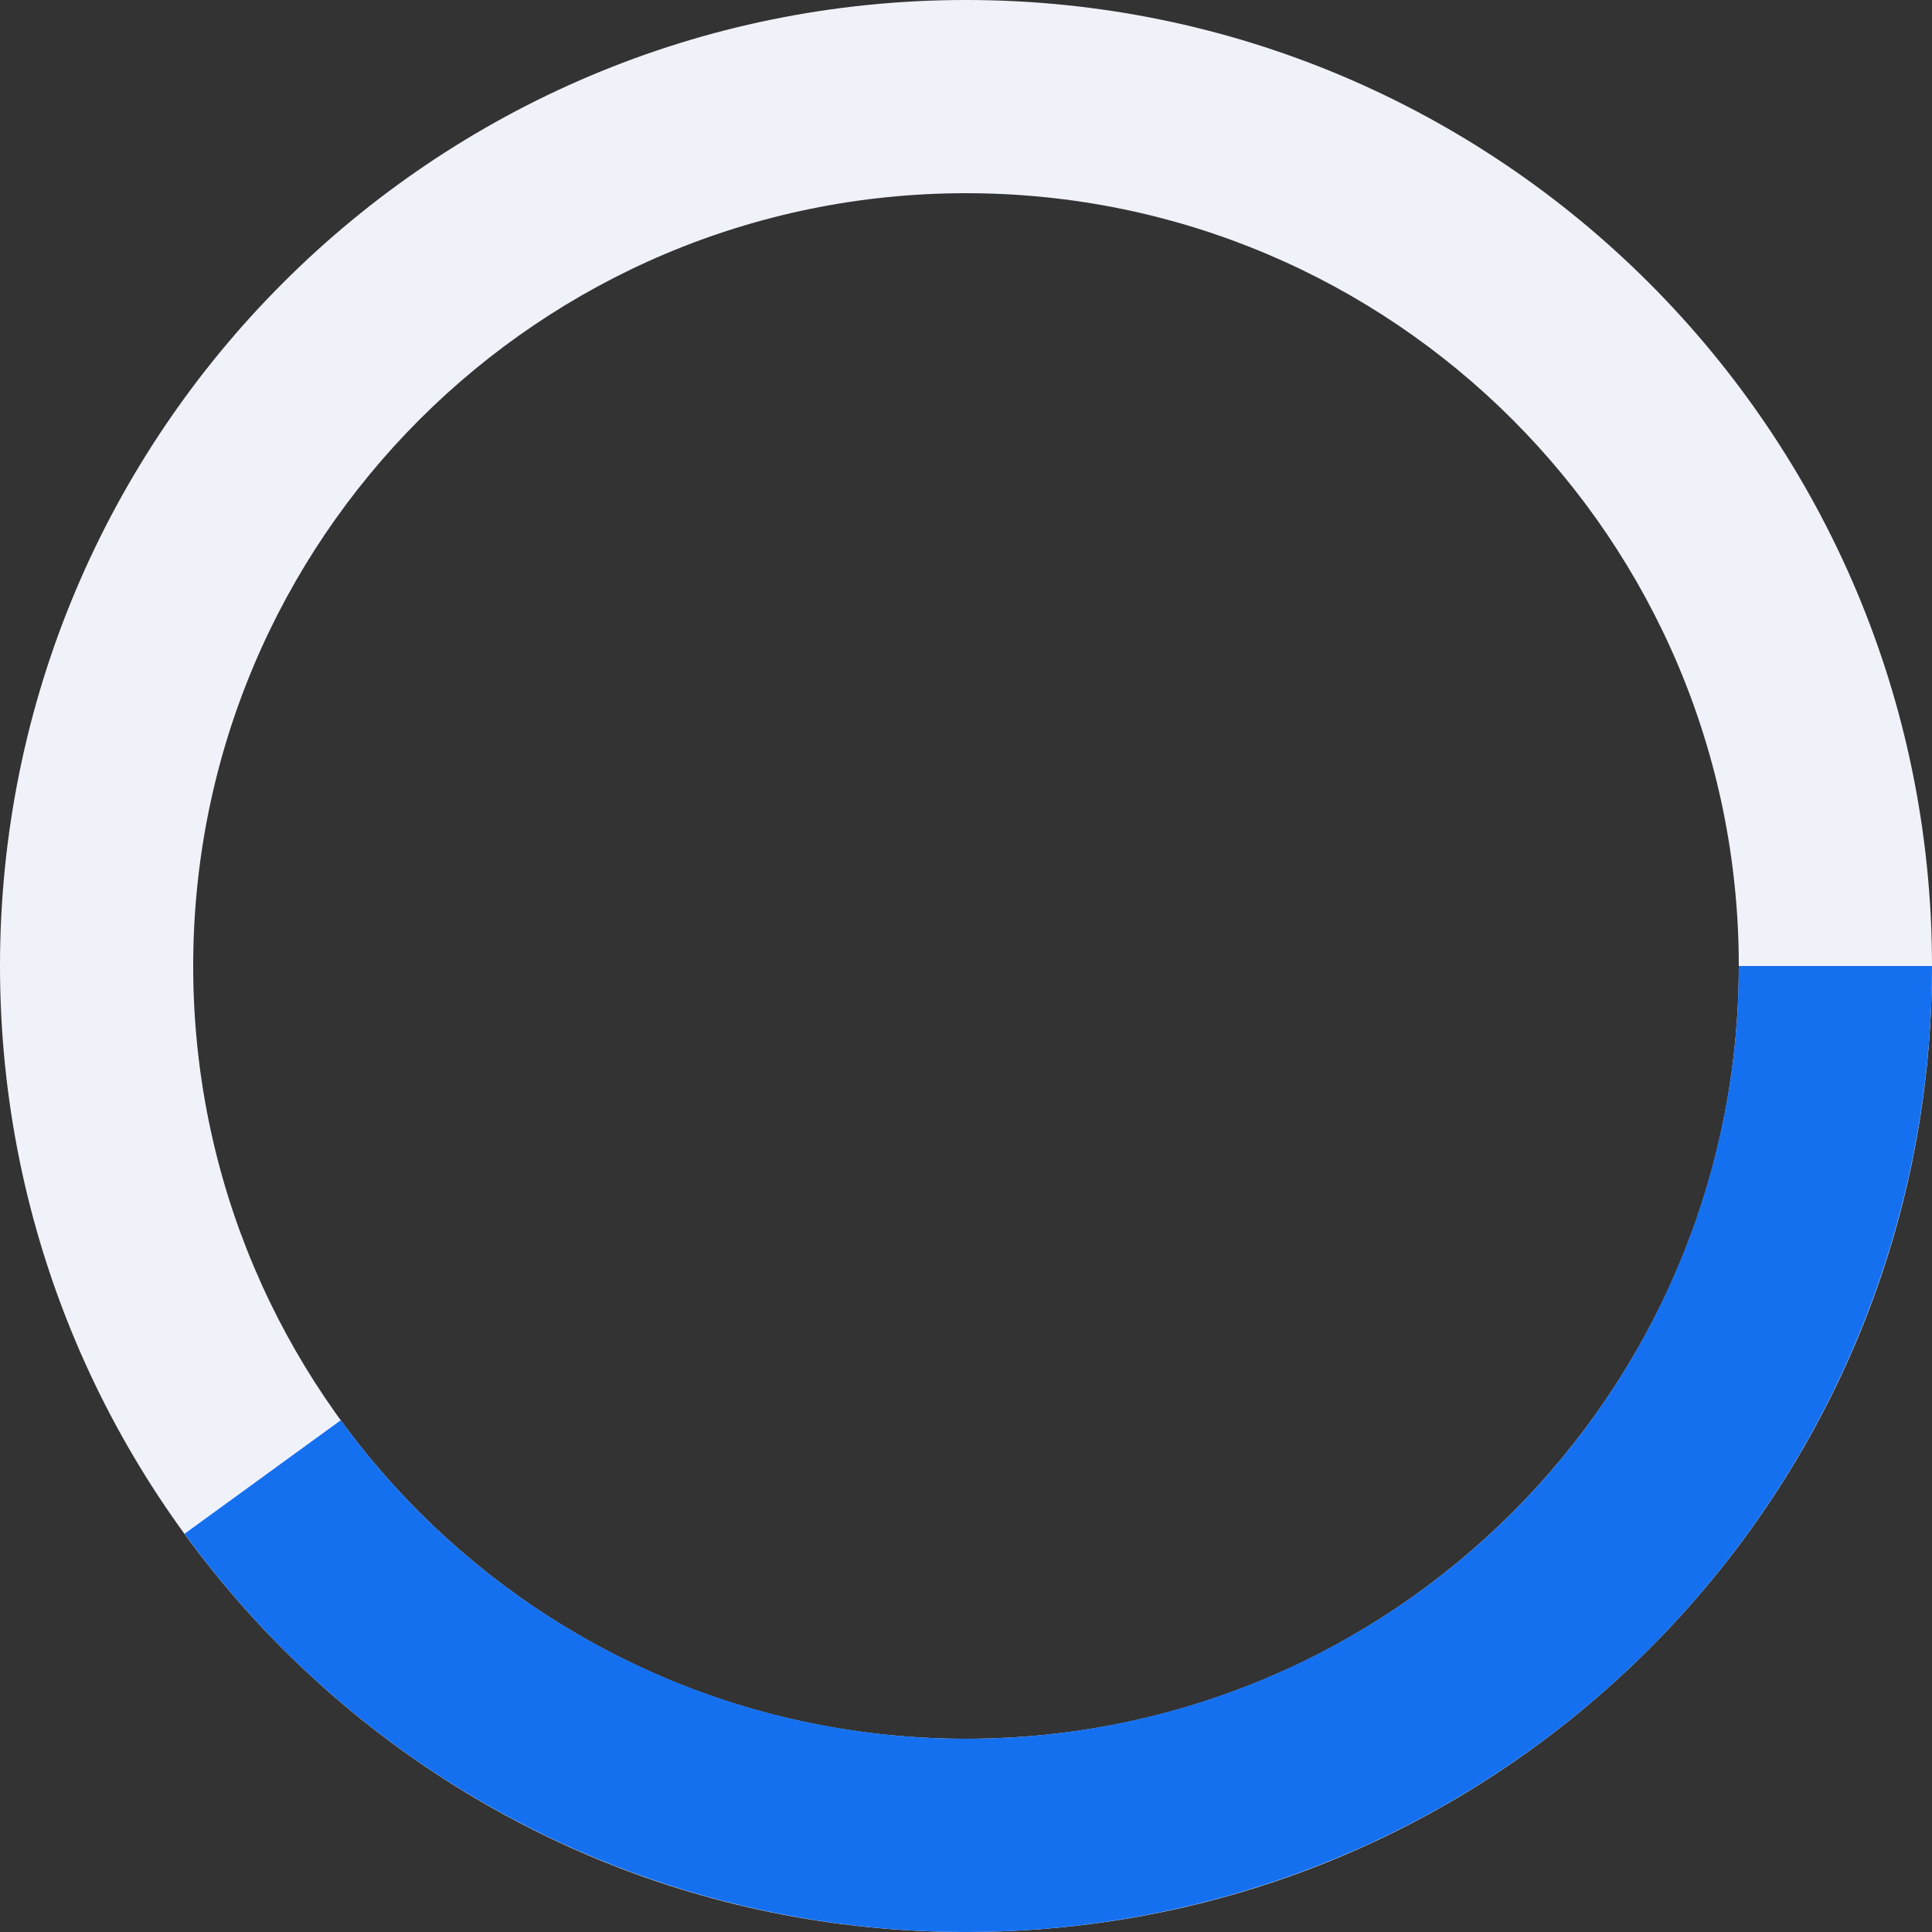
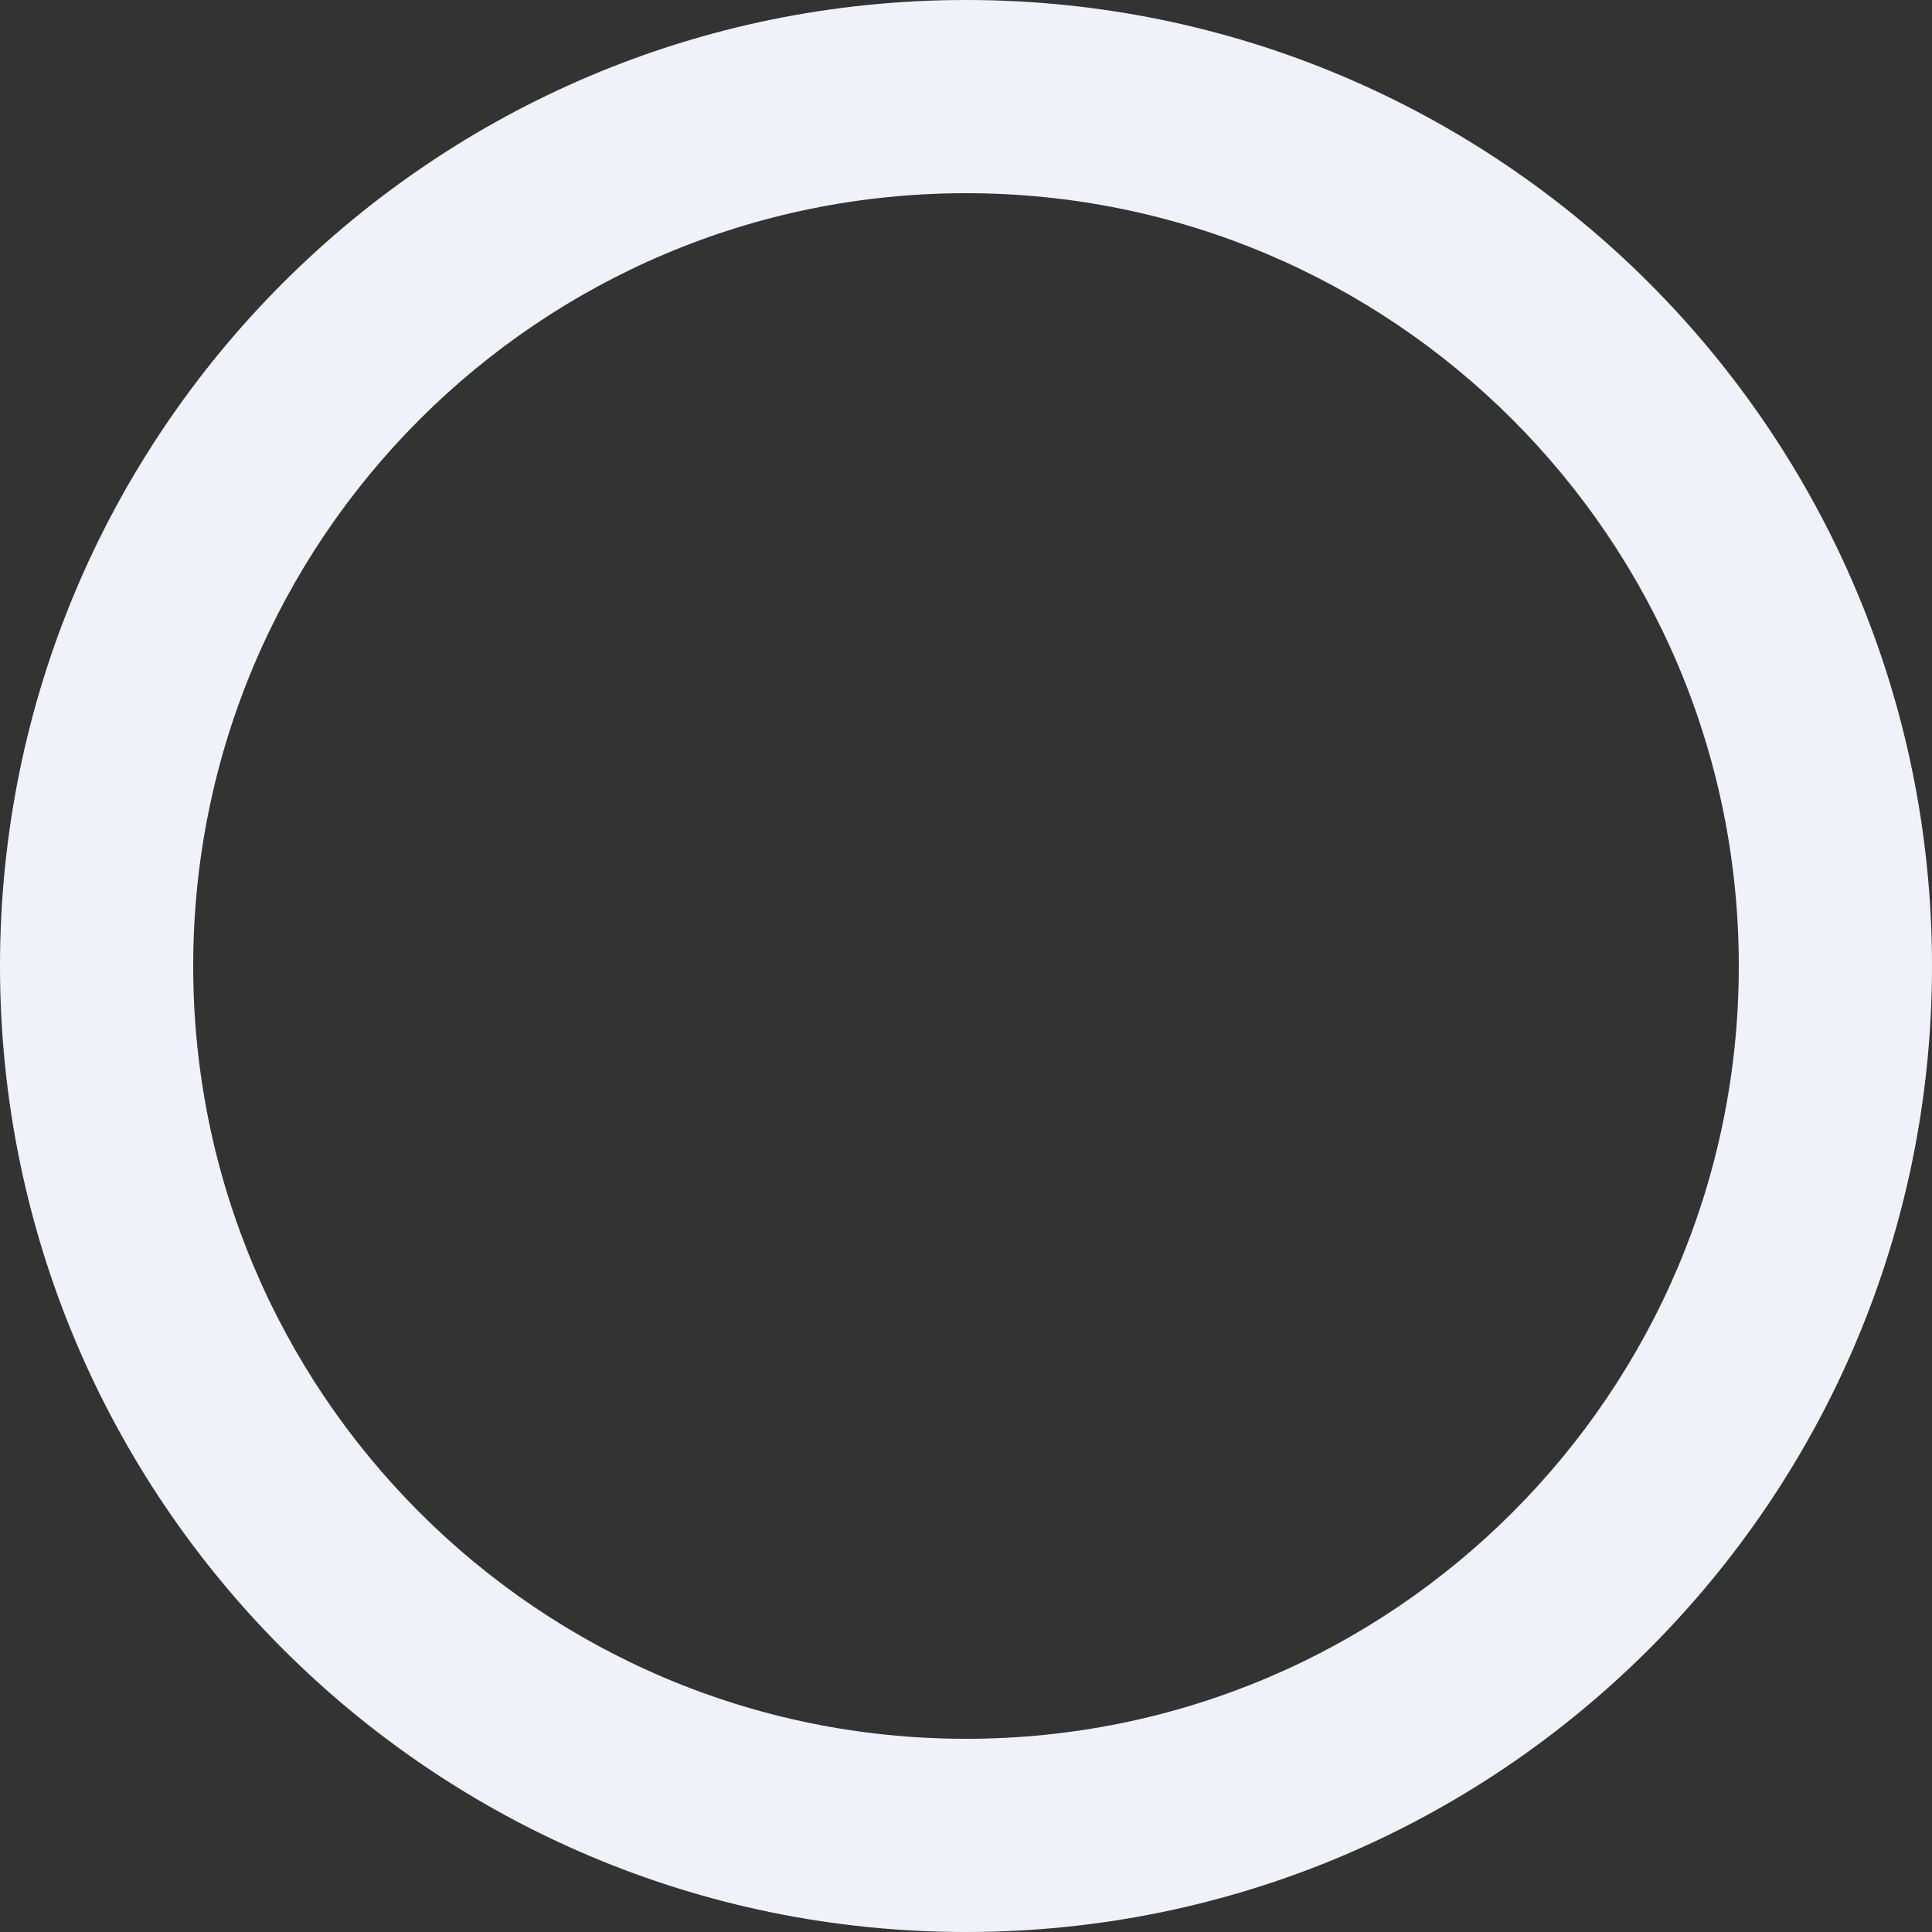
<svg xmlns="http://www.w3.org/2000/svg" fill="none" viewBox="0 0 48 48" height="48" width="48">
  <rect x="0" y="0" width="48" height="48" fill="#333333" stroke="none" />
  <path fill="#F0F2FA" d="M48 24C48 37.255 37.255 48 24 48C10.745 48 0 37.255 0 24C0 10.745 10.745 0 24 0C37.255 0 48 10.745 48 24ZM4.8 24C4.8 34.604 13.396 43.2 24 43.2C34.604 43.2 43.2 34.604 43.2 24C43.2 13.396 34.604 4.8 24 4.8C13.396 4.8 4.8 13.396 4.8 24Z" />
-   <path fill="#1570EF" d="M48 24C48 29.068 46.395 34.007 43.416 38.107C40.437 42.207 36.237 45.259 31.416 46.825C26.596 48.392 21.404 48.392 16.584 46.825C11.763 45.259 7.563 42.207 4.584 38.107L8.467 35.285C10.85 38.566 14.211 41.007 18.067 42.26C21.923 43.513 26.077 43.513 29.933 42.26C33.789 41.007 37.15 38.566 39.533 35.285C41.916 32.005 43.2 28.055 43.2 24H48Z" />
</svg>